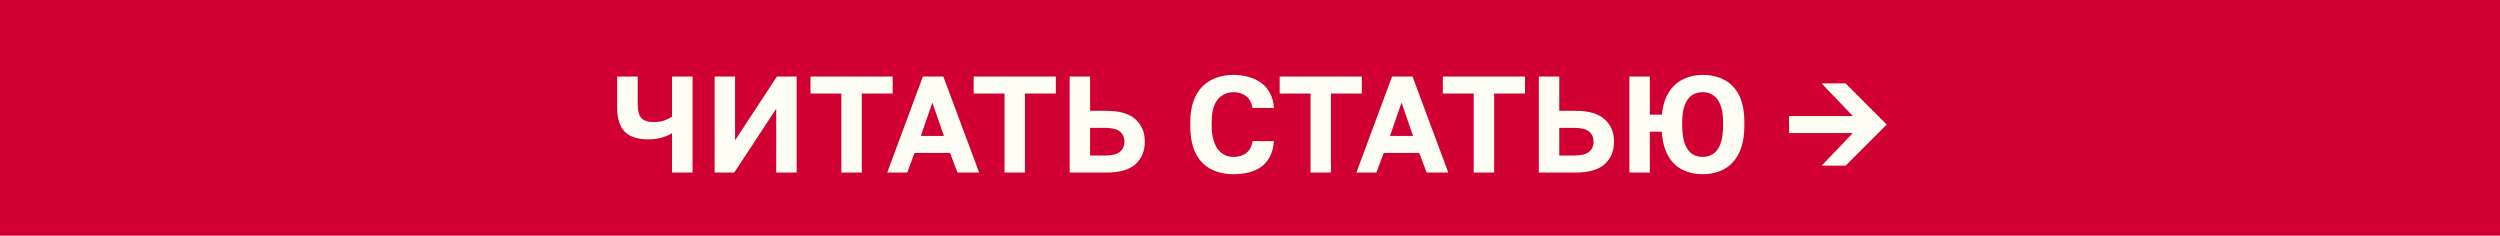
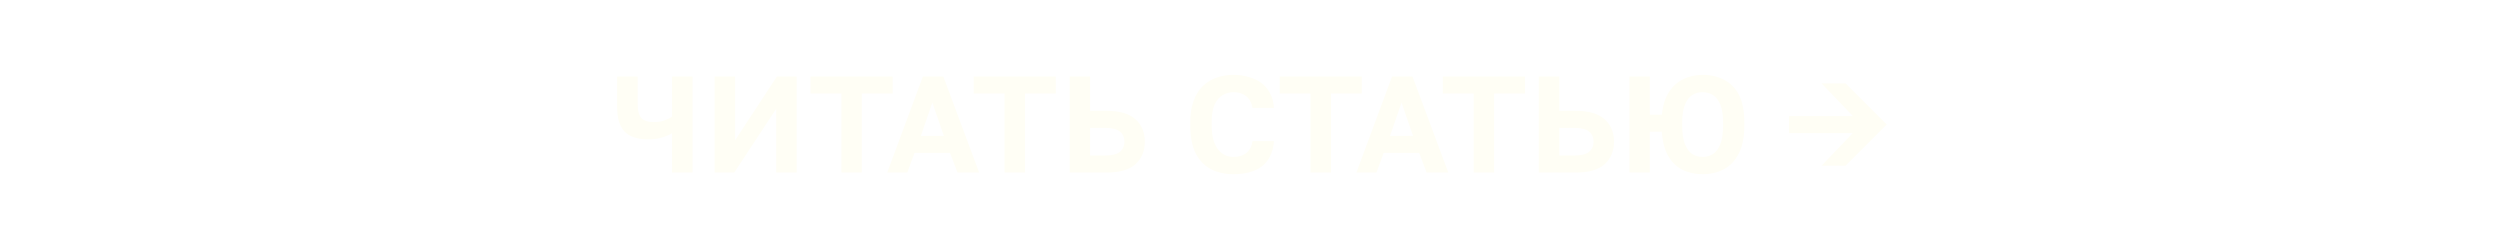
<svg xmlns="http://www.w3.org/2000/svg" width="297" height="28" viewBox="0 0 297 28" fill="none">
-   <rect width="297" height="28" fill="#D00032" />
  <path d="M79.834 20.5V15.822C79.552 16.007 79.166 16.176 78.677 16.328C78.199 16.48 77.639 16.556 76.998 16.556C75.749 16.556 74.82 16.252 74.211 15.643C73.614 15.024 73.315 14.057 73.315 12.742V9.091H75.76V12.432C75.76 13.171 75.906 13.704 76.2 14.03C76.504 14.345 76.982 14.502 77.634 14.502C78.144 14.502 78.579 14.437 78.938 14.307C79.307 14.165 79.606 14.019 79.834 13.867V9.091H82.279V20.5H79.834ZM84.898 20.5V9.091H87.326V16.67L92.297 9.091H94.644V20.5H92.215V12.921L87.228 20.5H84.898ZM99.953 20.5V11.112H96.286V9.091H106.049V11.112H102.381V20.5H99.953ZM105.402 20.5L109.64 9.091H112.068L116.322 20.5H113.747L112.867 18.169H108.645L107.782 20.5H105.402ZM109.395 16.148H112.133L110.764 12.188L109.395 16.148ZM119.339 20.5V11.112H115.672V9.091H125.434V11.112H121.767V20.5H119.339ZM127.075 20.5V9.091H129.503V13.166H131.459C133.013 13.166 134.159 13.503 134.898 14.176C135.637 14.839 136.006 15.725 136.006 16.833C136.006 17.941 135.637 18.832 134.898 19.506C134.159 20.169 133.013 20.5 131.459 20.5H127.075ZM129.503 18.479H131.215C132.084 18.479 132.692 18.332 133.04 18.039C133.398 17.746 133.578 17.344 133.578 16.833C133.578 16.322 133.398 15.92 133.04 15.627C132.692 15.334 132.084 15.187 131.215 15.187H129.503V18.479ZM146.537 20.696C145.548 20.696 144.663 20.5 143.881 20.109C143.109 19.707 142.501 19.082 142.055 18.235C141.621 17.376 141.403 16.257 141.403 14.877V14.551C141.403 13.552 141.534 12.699 141.794 11.992C142.055 11.275 142.419 10.689 142.886 10.232C143.364 9.776 143.913 9.439 144.532 9.222C145.152 9.005 145.82 8.896 146.537 8.896C147.178 8.896 147.776 8.977 148.33 9.14C148.895 9.292 149.395 9.526 149.829 9.841C150.264 10.156 150.612 10.564 150.872 11.063C151.144 11.563 151.302 12.15 151.345 12.824H148.803C148.683 12.183 148.422 11.71 148.02 11.406C147.618 11.101 147.124 10.949 146.537 10.949C146.081 10.949 145.657 11.063 145.266 11.292C144.875 11.509 144.554 11.878 144.304 12.4C144.065 12.921 143.946 13.639 143.946 14.551V14.877C143.946 15.594 144.022 16.197 144.174 16.686C144.326 17.164 144.527 17.55 144.777 17.843C145.027 18.126 145.304 18.332 145.608 18.463C145.912 18.582 146.222 18.642 146.537 18.642C147.156 18.642 147.667 18.485 148.069 18.169C148.471 17.843 148.716 17.376 148.803 16.768H151.345C151.291 17.474 151.133 18.082 150.872 18.593C150.612 19.093 150.269 19.5 149.846 19.816C149.422 20.12 148.927 20.343 148.362 20.484C147.797 20.625 147.189 20.696 146.537 20.696ZM155.691 20.5V11.112H152.024V9.091H161.786V11.112H158.119V20.5H155.691ZM161.14 20.5L165.377 9.091H167.806L172.059 20.5H169.484L168.604 18.169H164.383L163.519 20.5H161.14ZM165.133 16.148H167.871L166.502 12.188L165.133 16.148ZM175.076 20.5V11.112H171.409V9.091H181.172V11.112H177.505V20.5H175.076ZM182.812 20.5V9.091H185.241V13.166H187.197C188.75 13.166 189.897 13.503 190.635 14.176C191.374 14.839 191.744 15.725 191.744 16.833C191.744 17.941 191.374 18.832 190.635 19.506C189.897 20.169 188.75 20.5 187.197 20.5H182.812ZM185.241 18.479H186.952C187.821 18.479 188.43 18.332 188.778 18.039C189.136 17.746 189.315 17.344 189.315 16.833C189.315 16.322 189.136 15.92 188.778 15.627C188.43 15.334 187.821 15.187 186.952 15.187H185.241V18.479ZM193.572 20.5V9.091H196V13.622H197.434C197.543 12.525 197.82 11.634 198.265 10.949C198.711 10.254 199.281 9.738 199.977 9.401C200.672 9.064 201.438 8.896 202.275 8.896C203.231 8.896 204.084 9.091 204.833 9.483C205.583 9.863 206.17 10.466 206.594 11.292C207.017 12.117 207.229 13.204 207.229 14.551V14.877C207.229 16.246 207.012 17.36 206.577 18.218C206.143 19.077 205.551 19.707 204.801 20.109C204.051 20.5 203.209 20.696 202.275 20.696C201.406 20.696 200.618 20.527 199.912 20.19C199.205 19.843 198.635 19.299 198.2 18.561C197.766 17.822 197.505 16.849 197.418 15.643H196V20.5H193.572ZM202.275 18.642C202.731 18.642 203.139 18.528 203.497 18.3C203.866 18.061 204.16 17.67 204.377 17.126C204.594 16.572 204.703 15.822 204.703 14.877V14.551C204.703 13.66 204.594 12.954 204.377 12.432C204.16 11.9 203.866 11.52 203.497 11.292C203.139 11.063 202.731 10.949 202.275 10.949C201.818 10.949 201.406 11.063 201.036 11.292C200.678 11.52 200.39 11.9 200.172 12.432C199.955 12.954 199.846 13.66 199.846 14.551V14.877C199.846 15.822 199.955 16.572 200.172 17.126C200.39 17.67 200.678 18.061 201.036 18.3C201.406 18.528 201.818 18.642 202.275 18.642ZM216.401 19.685L220.116 15.806H212.538V13.785H220.116L216.401 9.906H219.253L224.142 14.796L219.253 19.685H216.401Z" fill="#FFFEF5" />
</svg>